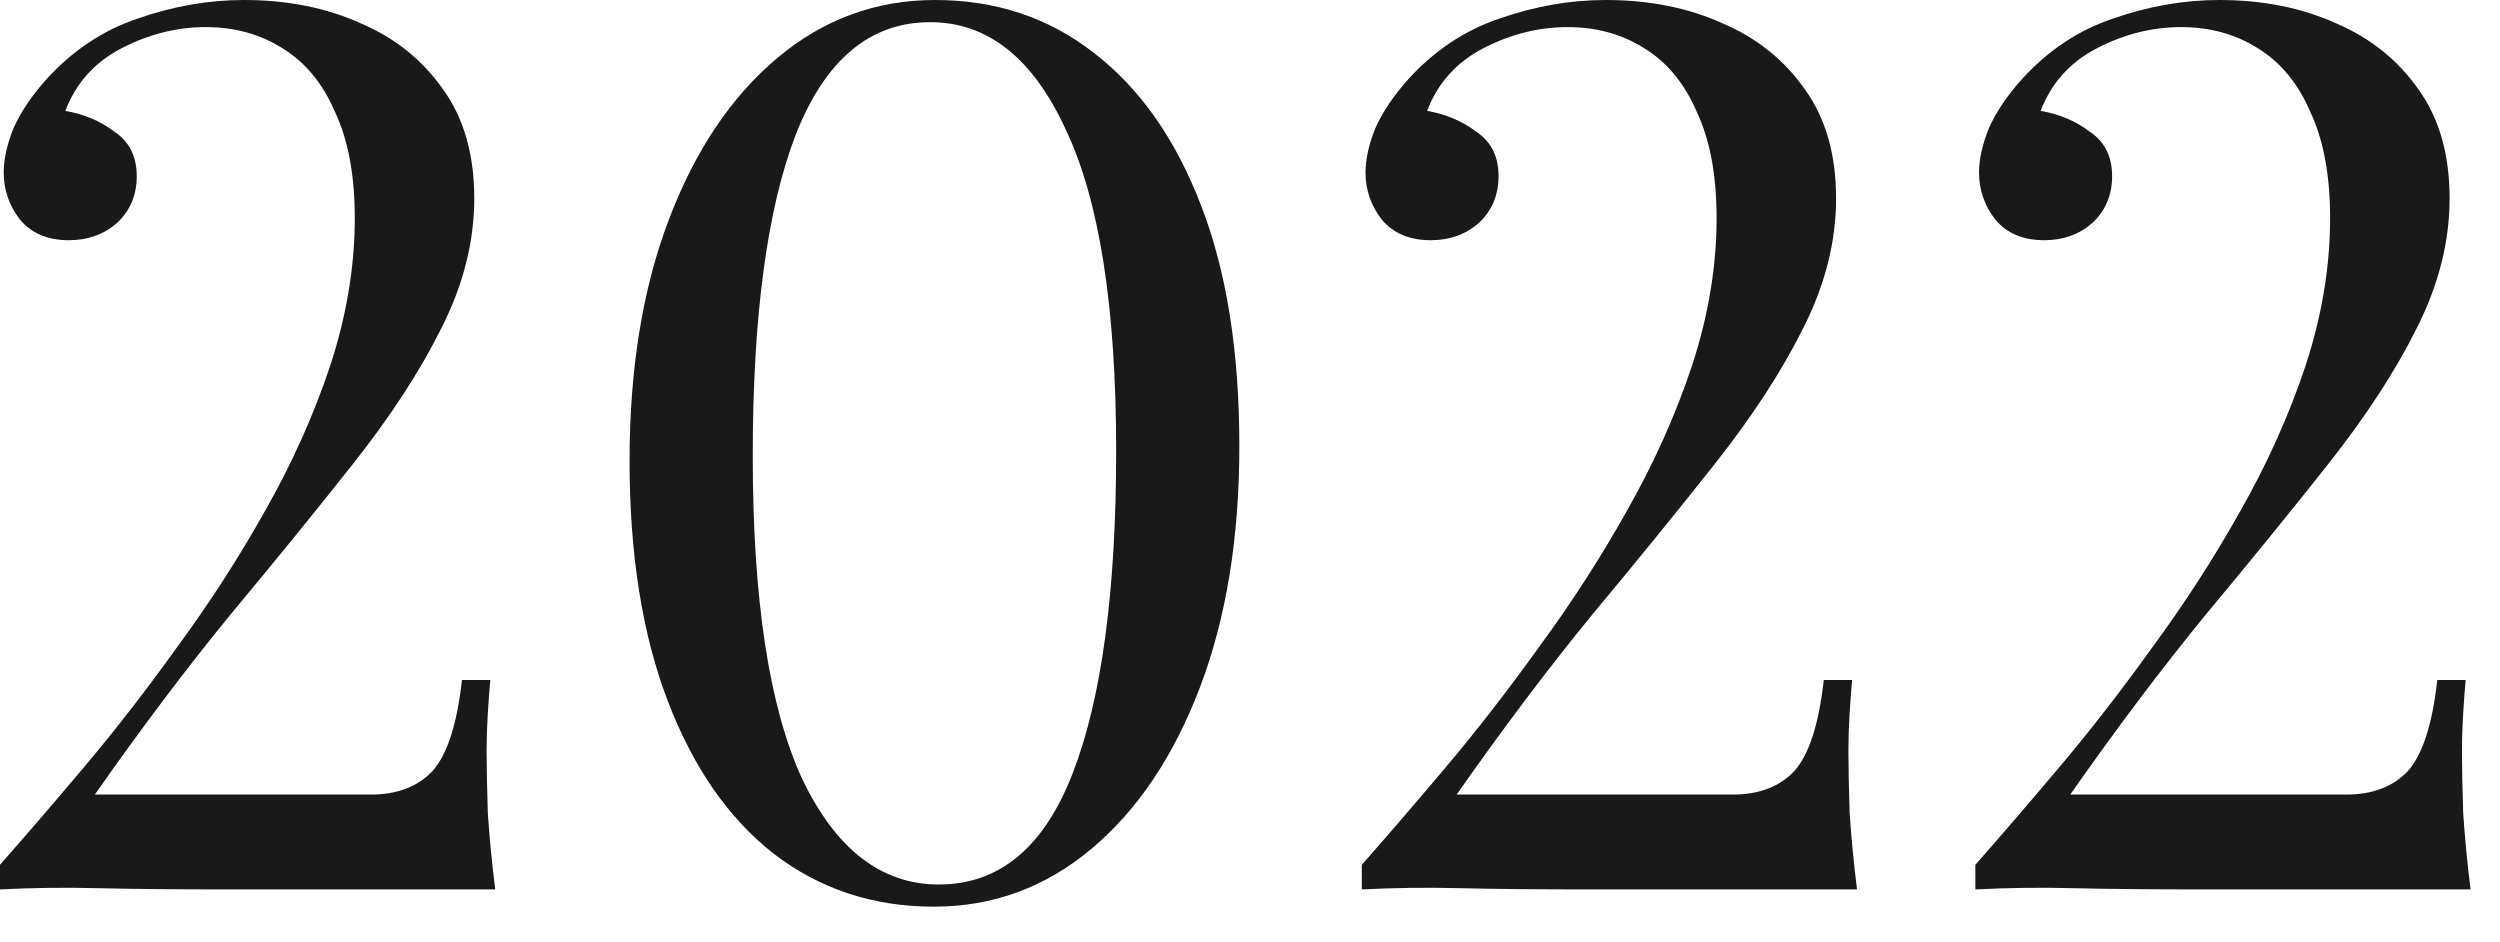
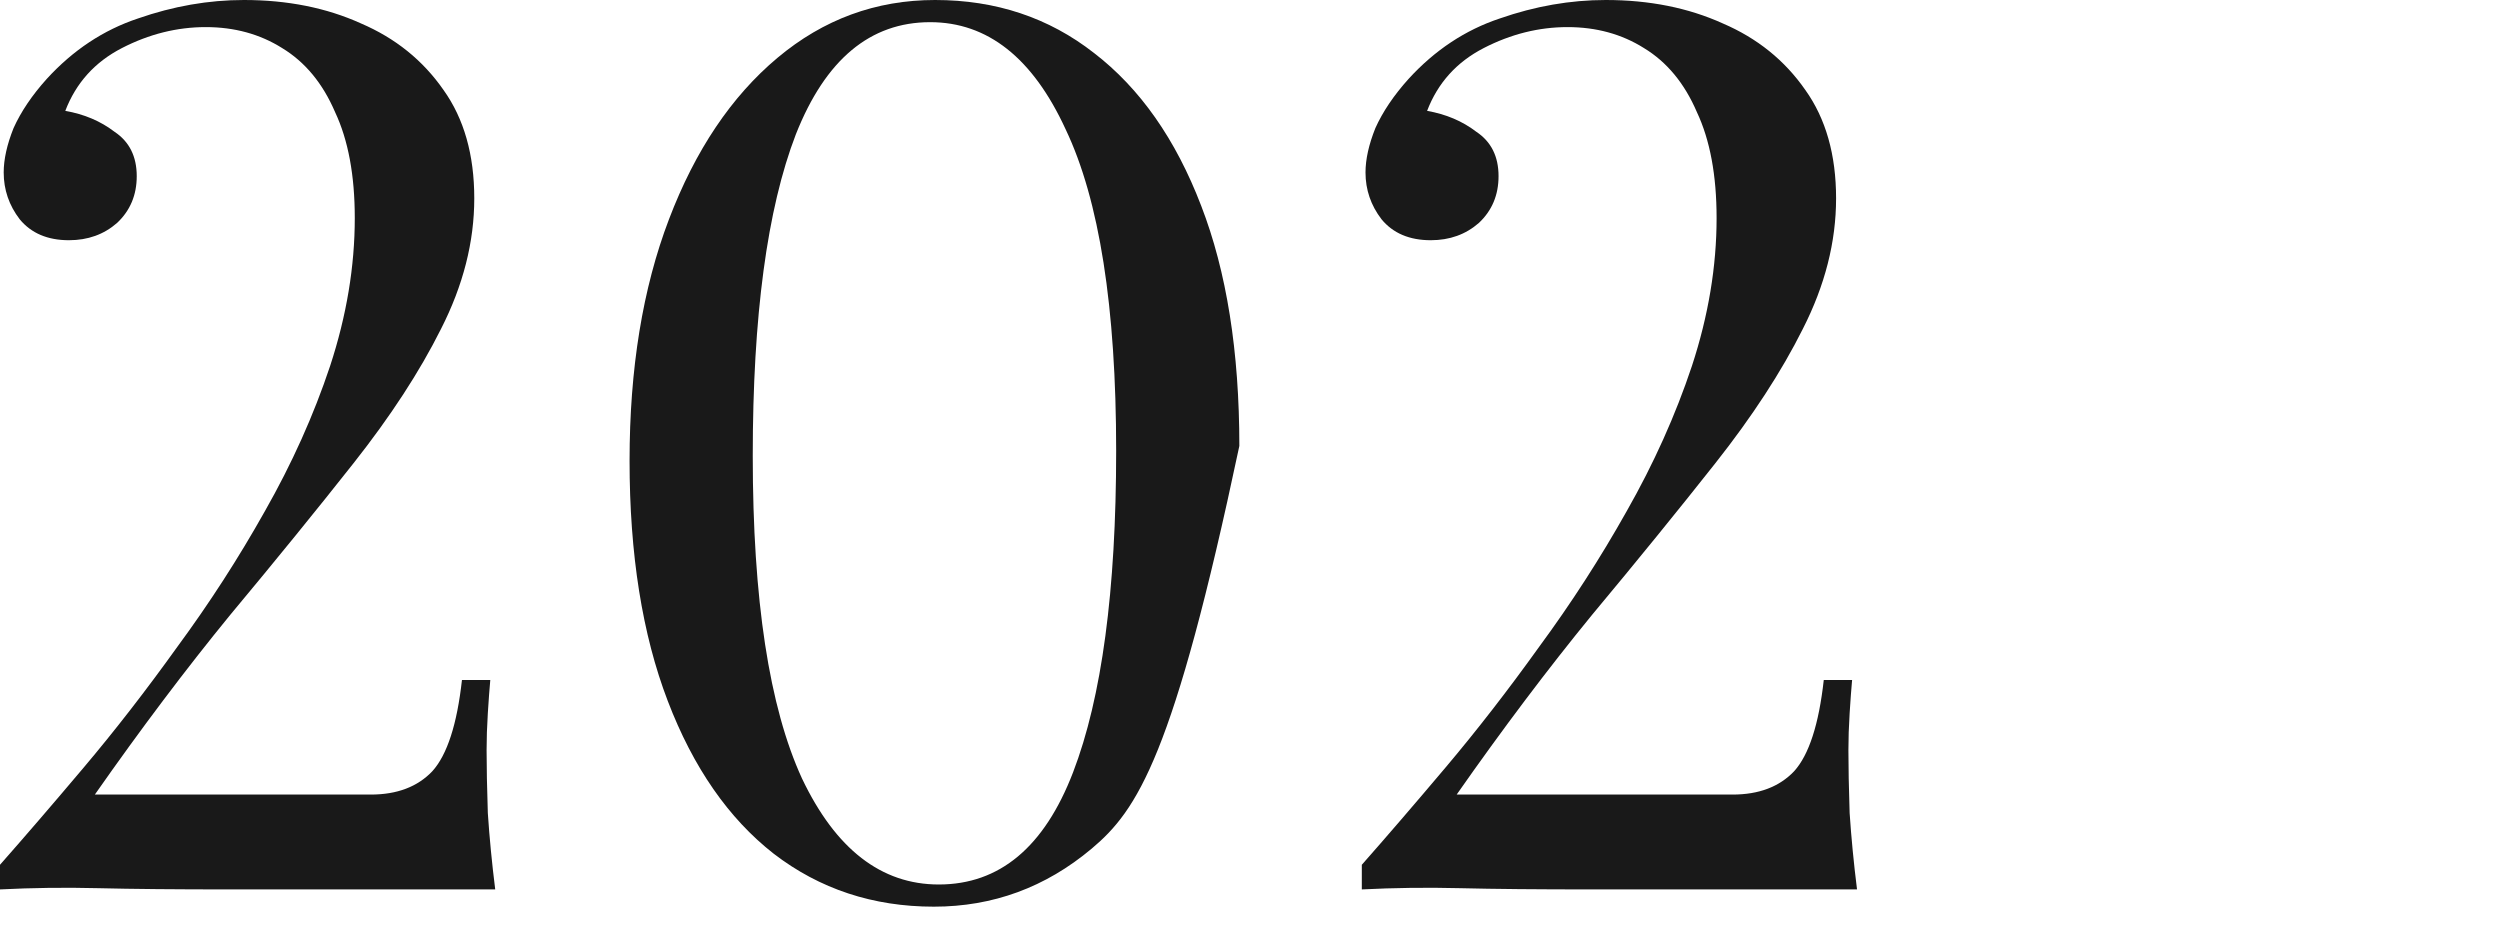
<svg xmlns="http://www.w3.org/2000/svg" width="69" height="26" viewBox="0 0 69 26" fill="none">
  <path d="M6.732 0C7.933 0 9.01 0.215 9.962 0.646C10.914 1.054 11.673 1.666 12.24 2.482C12.807 3.275 13.09 4.273 13.09 5.474C13.09 6.675 12.784 7.877 12.172 9.078C11.583 10.257 10.778 11.492 9.758 12.784C8.738 14.076 7.605 15.47 6.358 16.966C5.134 18.462 3.887 20.117 2.618 21.93H10.234C10.959 21.93 11.526 21.715 11.934 21.284C12.342 20.831 12.614 19.992 12.75 18.768H13.532C13.509 19.017 13.487 19.323 13.464 19.686C13.441 20.049 13.43 20.389 13.43 20.706C13.43 21.159 13.441 21.737 13.464 22.44C13.509 23.12 13.577 23.823 13.668 24.548H6.358C4.862 24.548 3.649 24.537 2.72 24.514C1.791 24.491 0.884 24.503 0 24.548V23.868C0.68 23.097 1.451 22.202 2.312 21.182C3.173 20.162 4.035 19.051 4.896 17.85C5.78 16.649 6.585 15.402 7.31 14.11C8.058 12.795 8.659 11.458 9.112 10.098C9.565 8.715 9.792 7.355 9.792 6.018C9.792 4.839 9.611 3.865 9.248 3.094C8.908 2.301 8.421 1.711 7.786 1.326C7.174 0.941 6.471 0.748 5.678 0.748C4.885 0.748 4.114 0.941 3.366 1.326C2.618 1.711 2.097 2.289 1.802 3.06C2.323 3.151 2.777 3.343 3.162 3.638C3.57 3.91 3.774 4.318 3.774 4.862C3.774 5.383 3.593 5.814 3.23 6.154C2.867 6.471 2.425 6.63 1.904 6.63C1.315 6.63 0.861 6.437 0.544 6.052C0.249 5.667 0.102 5.236 0.102 4.76C0.102 4.397 0.193 3.989 0.374 3.536C0.578 3.083 0.884 2.629 1.292 2.176C2.017 1.383 2.856 0.827 3.808 0.51C4.783 0.17 5.757 0 6.732 0Z" fill="#191919" />
-   <path d="M25.808 0C27.485 0 28.947 0.487 30.194 1.462C31.463 2.437 32.449 3.842 33.152 5.678C33.854 7.491 34.206 9.701 34.206 12.308C34.206 14.847 33.843 17.068 33.118 18.972C32.392 20.876 31.395 22.361 30.126 23.426C28.856 24.491 27.406 25.024 25.774 25.024C24.096 25.024 22.623 24.537 21.354 23.562C20.107 22.587 19.132 21.182 18.43 19.346C17.727 17.51 17.376 15.3 17.376 12.716C17.376 10.177 17.738 7.956 18.464 6.052C19.189 4.148 20.186 2.663 21.456 1.598C22.725 0.533 24.176 0 25.808 0ZM25.672 0.612C24.017 0.612 22.782 1.643 21.966 3.706C21.172 5.769 20.776 8.727 20.776 12.58C20.776 16.547 21.229 19.516 22.136 21.488C23.065 23.437 24.323 24.412 25.91 24.412C27.587 24.412 28.822 23.381 29.616 21.318C30.409 19.255 30.806 16.297 30.806 12.444C30.806 8.477 30.341 5.519 29.412 3.57C28.505 1.598 27.258 0.612 25.672 0.612Z" fill="#191919" />
+   <path d="M25.808 0C27.485 0 28.947 0.487 30.194 1.462C31.463 2.437 32.449 3.842 33.152 5.678C33.854 7.491 34.206 9.701 34.206 12.308C32.392 20.876 31.395 22.361 30.126 23.426C28.856 24.491 27.406 25.024 25.774 25.024C24.096 25.024 22.623 24.537 21.354 23.562C20.107 22.587 19.132 21.182 18.43 19.346C17.727 17.51 17.376 15.3 17.376 12.716C17.376 10.177 17.738 7.956 18.464 6.052C19.189 4.148 20.186 2.663 21.456 1.598C22.725 0.533 24.176 0 25.808 0ZM25.672 0.612C24.017 0.612 22.782 1.643 21.966 3.706C21.172 5.769 20.776 8.727 20.776 12.58C20.776 16.547 21.229 19.516 22.136 21.488C23.065 23.437 24.323 24.412 25.91 24.412C27.587 24.412 28.822 23.381 29.616 21.318C30.409 19.255 30.806 16.297 30.806 12.444C30.806 8.477 30.341 5.519 29.412 3.57C28.505 1.598 27.258 0.612 25.672 0.612Z" fill="#191919" />
  <path d="M44.318 0C45.519 0 46.596 0.215 47.548 0.646C48.5 1.054 49.259 1.666 49.826 2.482C50.393 3.275 50.676 4.273 50.676 5.474C50.676 6.675 50.37 7.877 49.758 9.078C49.169 10.257 48.364 11.492 47.344 12.784C46.324 14.076 45.191 15.47 43.944 16.966C42.72 18.462 41.473 20.117 40.204 21.93H47.82C48.545 21.93 49.112 21.715 49.52 21.284C49.928 20.831 50.2 19.992 50.336 18.768H51.118C51.095 19.017 51.073 19.323 51.05 19.686C51.027 20.049 51.016 20.389 51.016 20.706C51.016 21.159 51.027 21.737 51.05 22.44C51.095 23.12 51.163 23.823 51.254 24.548H43.944C42.448 24.548 41.235 24.537 40.306 24.514C39.377 24.491 38.47 24.503 37.586 24.548V23.868C38.266 23.097 39.037 22.202 39.898 21.182C40.759 20.162 41.621 19.051 42.482 17.85C43.366 16.649 44.171 15.402 44.896 14.11C45.644 12.795 46.245 11.458 46.698 10.098C47.151 8.715 47.378 7.355 47.378 6.018C47.378 4.839 47.197 3.865 46.834 3.094C46.494 2.301 46.007 1.711 45.372 1.326C44.76 0.941 44.057 0.748 43.264 0.748C42.471 0.748 41.7 0.941 40.952 1.326C40.204 1.711 39.683 2.289 39.388 3.06C39.909 3.151 40.363 3.343 40.748 3.638C41.156 3.91 41.36 4.318 41.36 4.862C41.36 5.383 41.179 5.814 40.816 6.154C40.453 6.471 40.011 6.63 39.49 6.63C38.901 6.63 38.447 6.437 38.13 6.052C37.835 5.667 37.688 5.236 37.688 4.76C37.688 4.397 37.779 3.989 37.96 3.536C38.164 3.083 38.47 2.629 38.878 2.176C39.603 1.383 40.442 0.827 41.394 0.51C42.369 0.17 43.343 0 44.318 0Z" fill="#191919" />
-   <path d="M61.252 0C62.453 0 63.529 0.215 64.481 0.646C65.433 1.054 66.193 1.666 66.76 2.482C67.326 3.275 67.609 4.273 67.609 5.474C67.609 6.675 67.303 7.877 66.692 9.078C66.102 10.257 65.297 11.492 64.278 12.784C63.258 14.076 62.124 15.47 60.877 16.966C59.654 18.462 58.407 20.117 57.138 21.93H64.754C65.479 21.93 66.046 21.715 66.454 21.284C66.862 20.831 67.133 19.992 67.269 18.768H68.052C68.029 19.017 68.006 19.323 67.984 19.686C67.961 20.049 67.95 20.389 67.95 20.706C67.95 21.159 67.961 21.737 67.984 22.44C68.029 23.12 68.097 23.823 68.188 24.548H60.877C59.382 24.548 58.169 24.537 57.239 24.514C56.31 24.491 55.404 24.503 54.52 24.548V23.868C55.2 23.097 55.97 22.202 56.831 21.182C57.693 20.162 58.554 19.051 59.416 17.85C60.3 16.649 61.104 15.402 61.83 14.11C62.578 12.795 63.178 11.458 63.632 10.098C64.085 8.715 64.311 7.355 64.311 6.018C64.311 4.839 64.13 3.865 63.767 3.094C63.428 2.301 62.94 1.711 62.306 1.326C61.694 0.941 60.991 0.748 60.197 0.748C59.404 0.748 58.633 0.941 57.886 1.326C57.138 1.711 56.616 2.289 56.322 3.06C56.843 3.151 57.296 3.343 57.681 3.638C58.09 3.91 58.294 4.318 58.294 4.862C58.294 5.383 58.112 5.814 57.749 6.154C57.387 6.471 56.945 6.63 56.423 6.63C55.834 6.63 55.381 6.437 55.063 6.052C54.769 5.667 54.621 5.236 54.621 4.76C54.621 4.397 54.712 3.989 54.894 3.536C55.097 3.083 55.404 2.629 55.812 2.176C56.537 1.383 57.376 0.827 58.328 0.51C59.302 0.17 60.277 0 61.252 0Z" fill="#191919" />
</svg>